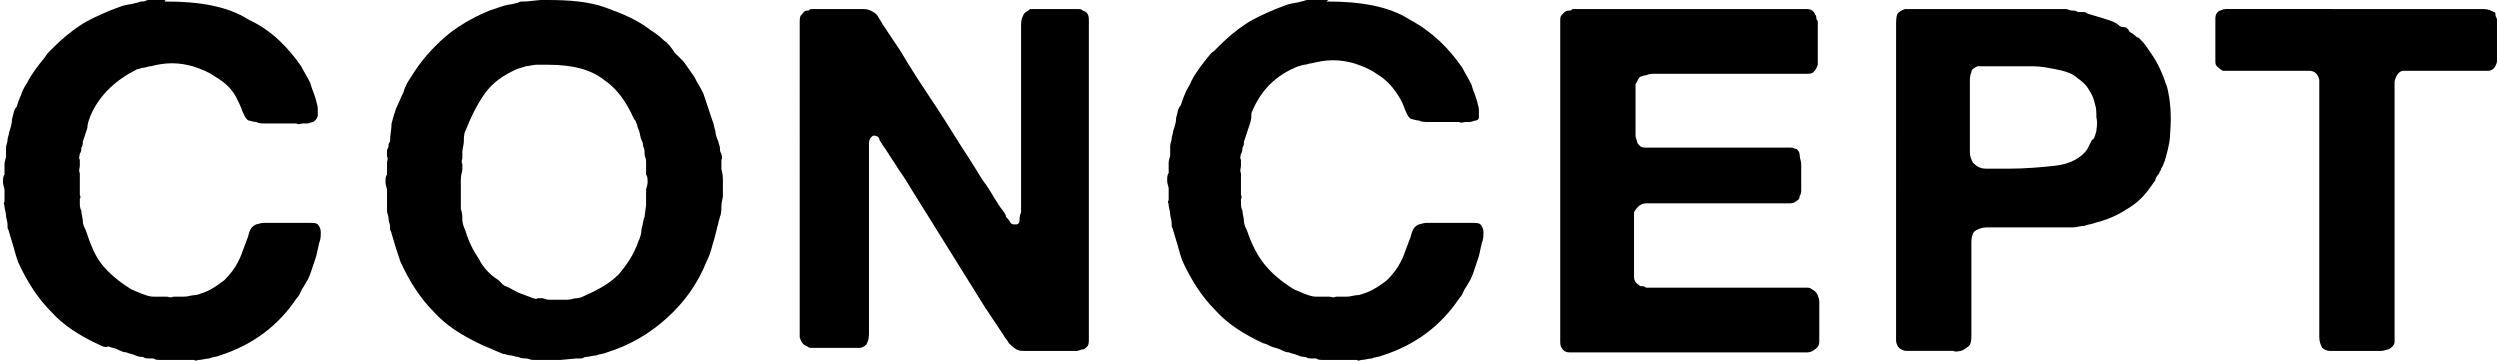
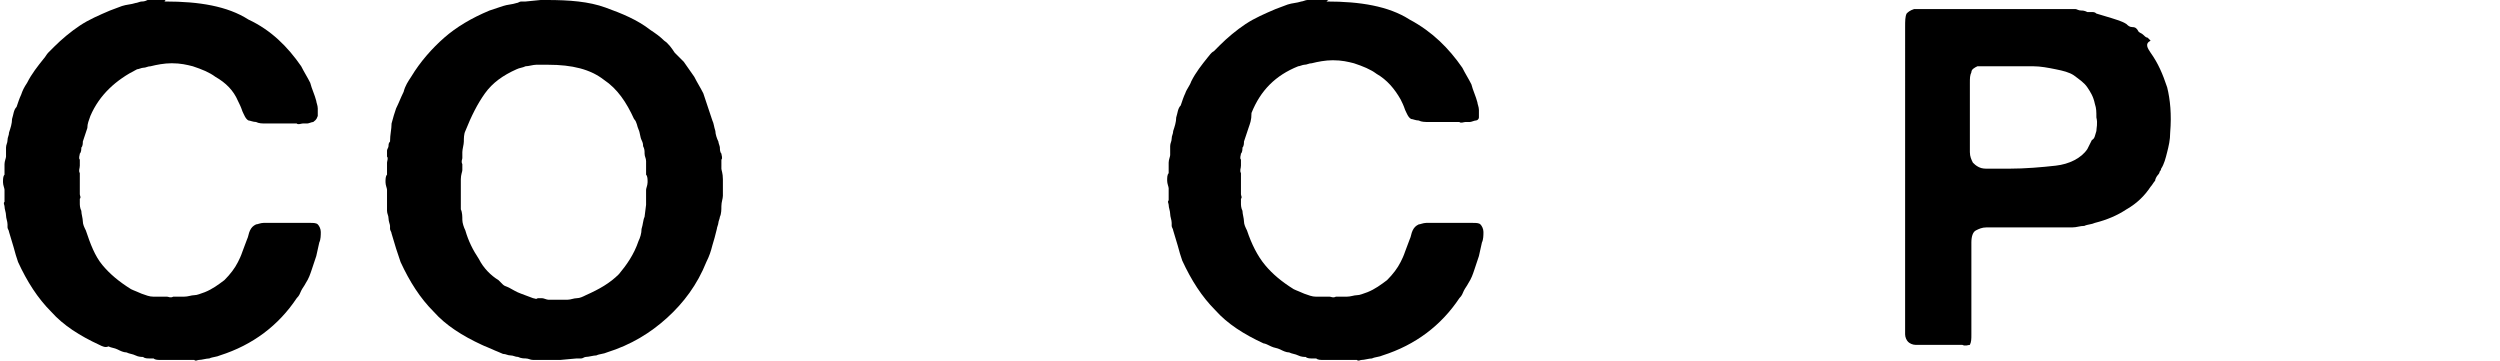
<svg xmlns="http://www.w3.org/2000/svg" version="1.1" id="レイヤー_1" x="0px" y="0px" viewBox="0 0 166 24" style="enable-background:new 0 0 166 24;" xml:space="preserve">
  <g>
    <path d="M11,0.1c2.2,0,4.1,0.3,5.5,1.2C18,2,19.1,3.1,20,4.4c0.2,0.4,0.4,0.7,0.6,1.1c0.1,0.4,0.3,0.8,0.4,1.2   c0,0.1,0.1,0.3,0.1,0.5c0,0.2,0,0.4,0,0.5C21,8,20.9,8,20.8,8.1c-0.1,0-0.3,0.1-0.4,0.1h-0.3c-0.1,0-0.3,0.1-0.4,0   c-0.2,0-0.3,0-0.5,0c-0.2,0-0.4,0-0.7,0c-0.3,0-0.5,0-0.8,0c-0.3,0-0.5,0-0.7-0.1c-0.2,0-0.4-0.1-0.5-0.1c-0.2-0.1-0.3-0.4-0.4-0.6   c-0.1-0.3-0.2-0.5-0.3-0.7C15.5,6,15,5.5,14.3,5.1c-0.4-0.3-0.9-0.5-1.5-0.7c-0.4-0.1-0.8-0.2-1.4-0.2c-0.5,0-1,0.1-1.4,0.2   c-0.2,0-0.3,0.1-0.5,0.1c-0.1,0-0.3,0.1-0.4,0.1C7.7,5.3,6.6,6.3,6,7.7C5.9,8,5.8,8.2,5.8,8.5C5.7,8.8,5.6,9.1,5.5,9.4   c0,0.1,0,0.3-0.1,0.4c0,0.1,0,0.3-0.1,0.4c0,0.1-0.1,0.3,0,0.4c0,0.1,0,0.3,0,0.4c0,0.2-0.1,0.3,0,0.5c0,0.2,0,0.4,0,0.5   c0,0.1,0,0.2,0,0.3c0,0.1,0,0.2,0,0.3v0.3c0,0.1,0.1,0.2,0,0.3c0,0.1,0,0.2,0,0.3c0,0.1,0,0.3,0.1,0.5c0,0.2,0.1,0.5,0.1,0.7   c0,0.2,0.1,0.4,0.2,0.6C6,16.2,6.3,17,6.8,17.6c0.5,0.6,1.1,1.1,1.9,1.6c0.2,0.1,0.5,0.2,0.7,0.3c0.3,0.1,0.5,0.2,0.8,0.2   c0.1,0,0.2,0,0.3,0c0.1,0,0.2,0,0.3,0h0.3c0.1,0,0.2,0.1,0.4,0c0.2,0,0.3,0,0.4,0c0.1,0,0.2,0,0.3,0c0.3,0,0.5-0.1,0.7-0.1   c0.2,0,0.4-0.1,0.7-0.2c0.5-0.2,0.9-0.5,1.3-0.8c0.4-0.4,0.7-0.8,0.9-1.2c0.1-0.2,0.2-0.4,0.3-0.7c0.1-0.3,0.2-0.5,0.3-0.8   c0.1-0.2,0.1-0.4,0.2-0.6c0.1-0.2,0.2-0.3,0.4-0.4c0.1,0,0.3-0.1,0.5-0.1c0.2,0,0.4,0,0.5,0h2c0.2,0,0.4,0,0.6,0   c0.2,0,0.4,0,0.5,0.1c0.1,0.1,0.2,0.3,0.2,0.5c0,0.2,0,0.5-0.1,0.7l-0.2,0.9c-0.1,0.3-0.2,0.6-0.3,0.9c-0.1,0.3-0.2,0.6-0.4,0.9   c-0.1,0.2-0.2,0.3-0.3,0.5c-0.1,0.2-0.1,0.3-0.3,0.5c-1.2,1.8-2.9,3.1-5.1,3.8c-0.2,0.1-0.5,0.1-0.7,0.2c-0.2,0-0.5,0.1-0.7,0.1   c-0.1,0-0.2,0.1-0.3,0c-0.1,0-0.2,0-0.3,0c-0.1,0-0.3,0-0.4,0c-0.1,0-0.3,0-0.4,0h-0.5c-0.2,0-0.4,0-0.6,0c-0.2,0-0.4,0-0.5-0.1   c-0.1,0-0.2,0-0.3,0c-0.1,0-0.3,0-0.4-0.1c-0.1,0-0.3,0-0.5-0.1c-0.2-0.1-0.4-0.1-0.6-0.2c-0.2,0-0.4-0.1-0.6-0.2   c-0.2-0.1-0.4-0.1-0.6-0.2C7,23.1,6.8,23,6.6,22.9c-1.3-0.6-2.4-1.3-3.2-2.2c-0.9-0.9-1.6-2-2.2-3.3c-0.1-0.3-0.2-0.6-0.3-1   c-0.1-0.3-0.2-0.7-0.3-1c0-0.1-0.1-0.2-0.1-0.3c0-0.1,0-0.2,0-0.2c0-0.2-0.1-0.4-0.1-0.6c0-0.2-0.1-0.4-0.1-0.6   c0-0.1-0.1-0.2,0-0.3c0-0.1,0-0.2,0-0.2v-0.6c0-0.1-0.1-0.3-0.1-0.5c0-0.2,0-0.4,0.1-0.5c0-0.1,0-0.1,0-0.2c0-0.1,0-0.1,0-0.2v-0.3   c0-0.2,0.1-0.4,0.1-0.5c0-0.2,0-0.4,0-0.6c0-0.2,0.1-0.3,0.1-0.5c0-0.2,0.1-0.3,0.1-0.5c0.1-0.3,0.2-0.6,0.2-0.9   c0.1-0.3,0.1-0.6,0.3-0.8c0.1-0.3,0.2-0.6,0.3-0.8C1.5,6,1.6,5.8,1.8,5.5c0.3-0.6,0.7-1.1,1.1-1.6C3,3.8,3.1,3.6,3.2,3.5   c0.1-0.1,0.3-0.3,0.4-0.4c0.5-0.5,1.1-1,1.7-1.4c0.6-0.4,1.3-0.7,2-1c0.3-0.1,0.5-0.2,0.8-0.3c0.3-0.1,0.6-0.1,0.9-0.2   c0.1,0,0.3-0.1,0.4-0.1c0.1,0,0.2,0,0.4-0.1c0.2,0,0.3,0,0.5,0c0.2,0,0.3,0,0.5,0c0,0,0.1,0,0.2,0C10.9,0.1,10.9,0.1,11,0.1z" />
    <path d="M47.9,11.2c0,0.1,0.1,0.3,0.1,0.7c0,0.3,0,0.5,0,0.7V13c0,0.2-0.1,0.4-0.1,0.7c0,0.2,0,0.5-0.1,0.7c0,0.1-0.1,0.3-0.1,0.4   c0,0.1-0.1,0.3-0.1,0.4c-0.1,0.4-0.2,0.8-0.3,1.1c-0.1,0.4-0.2,0.7-0.4,1.1c-0.6,1.5-1.5,2.7-2.6,3.7c-1.1,1-2.4,1.8-4,2.3   c-0.2,0.1-0.5,0.1-0.7,0.2c-0.2,0-0.5,0.1-0.7,0.1c-0.1,0-0.2,0.1-0.3,0.1c-0.1,0-0.2,0-0.3,0l-1.1,0.1c-0.1,0-0.2,0-0.4,0   c-0.2,0-0.4,0-0.4,0c-0.1,0-0.2,0-0.3,0c-0.1,0-0.2,0-0.3,0h-0.4c-0.2,0-0.3-0.1-0.5-0.1c-0.1,0-0.3,0-0.5-0.1   c-0.2,0-0.3-0.1-0.5-0.1c-0.2,0-0.3-0.1-0.5-0.1c-0.2-0.1-0.5-0.2-0.7-0.3c-0.2-0.1-0.5-0.2-0.7-0.3c-1.3-0.6-2.4-1.3-3.2-2.2   c-0.9-0.9-1.6-2-2.2-3.3c-0.1-0.3-0.2-0.6-0.3-0.9c-0.1-0.3-0.2-0.7-0.3-1c0-0.1-0.1-0.2-0.1-0.3c0-0.1,0-0.2,0-0.2   c0-0.1-0.1-0.3-0.1-0.5c0-0.2-0.1-0.3-0.1-0.5c0-0.1,0-0.2,0-0.3c0-0.1,0-0.2,0-0.3c0-0.1,0-0.3,0-0.4c0-0.1,0-0.3,0-0.4   c0-0.1-0.1-0.3-0.1-0.5c0-0.2,0-0.4,0.1-0.5c0-0.1,0-0.2,0-0.3c0-0.1,0-0.2,0-0.3v-0.2c0-0.1,0.1-0.3,0-0.4c0-0.1,0-0.3,0-0.4   c0-0.1,0.1-0.2,0.1-0.3c0-0.1,0-0.2,0.1-0.3C25.9,8.9,26,8.6,26,8.2c0.1-0.4,0.2-0.7,0.3-1c0.2-0.4,0.3-0.7,0.5-1.1   c0.1-0.4,0.3-0.7,0.5-1c0.6-1,1.4-1.9,2.2-2.6c0.8-0.7,1.8-1.3,3-1.8c0.3-0.1,0.6-0.2,0.9-0.3c0.3-0.1,0.6-0.1,0.9-0.2   c0.1,0,0.2-0.1,0.3-0.1s0.2,0,0.3,0l1-0.1c0,0,0.1,0,0.2,0c0.1,0,0.1,0,0.2,0c1.5,0,2.8,0.1,3.9,0.5c1.1,0.4,2.1,0.8,3,1.5   c0.3,0.2,0.6,0.4,0.9,0.7c0.3,0.2,0.5,0.5,0.7,0.8c0.1,0.1,0.2,0.2,0.3,0.3c0.1,0.1,0.2,0.2,0.3,0.3c0.2,0.3,0.5,0.7,0.7,1   c0.2,0.4,0.4,0.7,0.6,1.1c0.1,0.3,0.2,0.6,0.3,0.9c0.1,0.3,0.2,0.6,0.3,0.9c0.1,0.2,0.1,0.4,0.2,0.7c0,0.2,0.1,0.5,0.2,0.7   c0,0.1,0.1,0.3,0.1,0.4c0,0.1,0,0.3,0.1,0.4c0,0.1,0.1,0.3,0,0.4c0,0.1,0,0.3,0,0.4V11.2z M42.9,12.6c0-0.1,0.1-0.3,0.1-0.5   c0-0.2,0-0.4-0.1-0.5v-0.5c0-0.1,0-0.2,0-0.2c0-0.1,0-0.2,0-0.2c0-0.2-0.1-0.3-0.1-0.5c0-0.2,0-0.3-0.1-0.5c0-0.1,0-0.2-0.1-0.4   c-0.1-0.2-0.1-0.5-0.2-0.7c-0.1-0.2-0.1-0.5-0.3-0.7c-0.5-1.1-1.1-2-2-2.6c-0.9-0.7-2.1-1-3.7-1c0,0-0.1,0-0.1,0   c-0.1,0-0.1,0-0.1,0c-0.1,0-0.2,0-0.3,0c-0.1,0-0.2,0-0.3,0c-0.2,0-0.5,0.1-0.7,0.1c-0.2,0.1-0.4,0.1-0.6,0.2   c-0.9,0.4-1.6,0.9-2.1,1.6c-0.5,0.7-0.9,1.5-1.3,2.5c-0.1,0.2-0.1,0.5-0.1,0.7c0,0.2-0.1,0.5-0.1,0.7c0,0.1,0,0.2,0,0.2   c0,0.1,0,0.2,0,0.2c0,0.1-0.1,0.2,0,0.4c0,0.1,0,0.2,0,0.4c0,0.1-0.1,0.3-0.1,0.6c0,0.3,0,0.5,0,0.6v0.4c0,0.1,0,0.2,0,0.3   c0,0.1,0,0.2,0,0.3c0,0.1,0,0.2,0,0.2c0,0.1,0,0.2,0,0.2c0.1,0.2,0.1,0.5,0.1,0.7c0,0.2,0.1,0.5,0.2,0.7c0.2,0.7,0.5,1.3,0.9,1.9   c0.3,0.6,0.8,1.1,1.3,1.4c0.1,0.1,0.2,0.2,0.3,0.3c0.1,0.1,0.2,0.1,0.4,0.2c0.2,0.1,0.5,0.3,0.8,0.4c0.3,0.1,0.5,0.2,0.8,0.3   c0.1,0,0.2,0.1,0.3,0c0.1,0,0.2,0,0.3,0c0.1,0,0.3,0.1,0.4,0.1c0.1,0,0.3,0,0.4,0h0.3c0.1,0,0.2,0,0.3,0c0.1,0,0.2,0,0.3,0   c0.2,0,0.4-0.1,0.6-0.1c0.2,0,0.4-0.1,0.6-0.2c0.9-0.4,1.6-0.8,2.2-1.4c0.5-0.6,1-1.3,1.3-2.2c0.1-0.2,0.2-0.5,0.2-0.8   c0.1-0.3,0.1-0.6,0.2-0.8l0.1-0.8c0-0.1,0-0.2,0-0.3c0-0.1,0-0.2,0-0.3V12.6z" />
-     <path d="M53.9,0.6h2.6c0.2,0,0.5,0,0.7,0c0.2,0,0.4,0,0.6,0.1c0.2,0.1,0.4,0.2,0.5,0.4c0.1,0.2,0.2,0.3,0.3,0.5l1.2,1.8   c0.7,1.2,1.5,2.4,2.3,3.6c0.8,1.2,1.5,2.4,2.3,3.6c0.4,0.6,0.7,1.2,1.1,1.7c0.4,0.6,0.7,1.2,1.1,1.7c0.1,0.1,0.2,0.3,0.2,0.4   c0.1,0.1,0.2,0.2,0.3,0.4c0,0,0.1,0.1,0.2,0.1c0.1,0,0.1,0,0.2,0c0.1,0,0.2-0.1,0.2-0.3c0-0.1,0-0.3,0.1-0.5c0-0.1,0-0.3,0-0.5   c0-0.2,0-0.4,0-0.5v-2V3.8V2.6c0-0.1,0-0.2,0-0.3c0-0.1,0-0.2,0-0.3V1.6c0-0.3,0.1-0.5,0.2-0.7c0.1-0.1,0.3-0.2,0.4-0.3   c0.2,0,0.4,0,0.6,0h2c0.2,0,0.3,0,0.5,0c0.2,0,0.3,0,0.4,0.1c0.3,0.1,0.4,0.3,0.4,0.6c0,0.3,0,0.6,0,0.9v3.5v13.4v2.7   c0,0.2,0,0.5,0,0.7c0,0.2,0,0.4-0.1,0.5c-0.1,0.1-0.2,0.2-0.3,0.2c-0.1,0-0.3,0.1-0.4,0.1h-1.1h-1.8c-0.2,0-0.4,0-0.6,0   c-0.2,0-0.3,0-0.5-0.1c-0.2-0.1-0.4-0.3-0.5-0.4c-0.1-0.2-0.3-0.4-0.4-0.6c-0.2-0.3-0.4-0.6-0.6-0.9c-0.2-0.3-0.4-0.6-0.6-0.9   l-4.8-7.7c-0.3-0.5-0.6-1-0.9-1.4c-0.3-0.5-0.6-0.9-0.9-1.4c-0.1-0.1-0.2-0.3-0.4-0.6C58.4,9.1,58.2,9,58,9   c-0.2,0.1-0.3,0.3-0.3,0.5c0,0.2,0,0.4,0,0.7v2.2v7.6v1.2c0,0.1,0,0.2,0,0.3c0,0.1,0,0.2,0,0.3v0.4c0,0.3-0.1,0.6-0.2,0.7   c-0.1,0.1-0.3,0.2-0.4,0.2c-0.2,0-0.4,0-0.6,0h-2c-0.2,0-0.3,0-0.5,0c-0.2,0-0.3,0-0.4-0.1c-0.3-0.1-0.4-0.3-0.5-0.6   c0-0.3,0-0.6,0-1v-3.7V5.3v-3c0-0.2,0-0.5,0-0.7c0-0.3,0-0.5,0.1-0.6c0.1-0.1,0.2-0.3,0.4-0.3c0,0,0.1,0,0.1,0   C53.8,0.6,53.8,0.6,53.9,0.6z" />
    <path d="M88.1,0.1c2.2,0,4.1,0.3,5.5,1.2c1.5,0.8,2.6,1.9,3.5,3.2c0.2,0.4,0.4,0.7,0.6,1.1c0.1,0.4,0.3,0.8,0.4,1.2   c0,0.1,0.1,0.3,0.1,0.5c0,0.2,0,0.4,0,0.5c0,0.1-0.1,0.2-0.2,0.2c-0.1,0-0.3,0.1-0.4,0.1h-0.3c-0.1,0-0.3,0.1-0.4,0   c-0.2,0-0.3,0-0.5,0c-0.2,0-0.4,0-0.7,0c-0.3,0-0.5,0-0.8,0c-0.3,0-0.5,0-0.7-0.1c-0.2,0-0.4-0.1-0.5-0.1c-0.2-0.1-0.3-0.4-0.4-0.6   c-0.1-0.3-0.2-0.5-0.3-0.7c-0.4-0.7-0.9-1.3-1.6-1.7c-0.4-0.3-0.9-0.5-1.5-0.7c-0.4-0.1-0.8-0.2-1.4-0.2c-0.5,0-1,0.1-1.4,0.2   c-0.2,0-0.3,0.1-0.5,0.1c-0.1,0-0.3,0.1-0.4,0.1c-1.5,0.6-2.5,1.6-3.1,3.1C83.1,8,83,8.2,82.9,8.5c-0.1,0.3-0.2,0.6-0.3,0.9   c0,0.1,0,0.3-0.1,0.4c0,0.1,0,0.3-0.1,0.4c0,0.1-0.1,0.3,0,0.4c0,0.1,0,0.3,0,0.4c0,0.2-0.1,0.3,0,0.5c0,0.2,0,0.4,0,0.5   c0,0.1,0,0.2,0,0.3c0,0.1,0,0.2,0,0.3v0.3c0,0.1,0.1,0.2,0,0.3c0,0.1,0,0.2,0,0.3c0,0.1,0,0.3,0.1,0.5c0,0.2,0.1,0.5,0.1,0.7   c0,0.2,0.1,0.4,0.2,0.6c0.3,0.9,0.7,1.7,1.2,2.3c0.5,0.6,1.1,1.1,1.9,1.6c0.2,0.1,0.5,0.2,0.7,0.3c0.3,0.1,0.5,0.2,0.8,0.2   c0.1,0,0.2,0,0.3,0c0.1,0,0.2,0,0.3,0h0.3c0.1,0,0.2,0.1,0.4,0c0.2,0,0.3,0,0.4,0c0.1,0,0.2,0,0.3,0c0.3,0,0.5-0.1,0.7-0.1   c0.2,0,0.4-0.1,0.7-0.2c0.5-0.2,0.9-0.5,1.3-0.8c0.4-0.4,0.7-0.8,0.9-1.2c0.1-0.2,0.2-0.4,0.3-0.7c0.1-0.3,0.2-0.5,0.3-0.8   c0.1-0.2,0.1-0.4,0.2-0.6c0.1-0.2,0.2-0.3,0.4-0.4c0.1,0,0.3-0.1,0.5-0.1c0.2,0,0.4,0,0.5,0h2c0.2,0,0.4,0,0.6,0   c0.2,0,0.4,0,0.5,0.1c0.1,0.1,0.2,0.3,0.2,0.5c0,0.2,0,0.5-0.1,0.7l-0.2,0.9c-0.1,0.3-0.2,0.6-0.3,0.9c-0.1,0.3-0.2,0.6-0.4,0.9   c-0.1,0.2-0.2,0.3-0.3,0.5c-0.1,0.2-0.1,0.3-0.3,0.5c-1.2,1.8-2.9,3.1-5.1,3.8c-0.2,0.1-0.5,0.1-0.7,0.2c-0.2,0-0.5,0.1-0.7,0.1   c-0.1,0-0.2,0.1-0.3,0c-0.1,0-0.2,0-0.3,0c-0.1,0-0.3,0-0.4,0c-0.1,0-0.3,0-0.4,0h-0.5c-0.2,0-0.4,0-0.6,0c-0.2,0-0.4,0-0.5-0.1   c-0.1,0-0.2,0-0.3,0c-0.1,0-0.3,0-0.4-0.1c-0.1,0-0.3,0-0.5-0.1c-0.2-0.1-0.4-0.1-0.6-0.2c-0.2,0-0.4-0.1-0.6-0.2   c-0.2-0.1-0.4-0.1-0.6-0.2c-0.2-0.1-0.4-0.2-0.5-0.2c-1.3-0.6-2.4-1.3-3.2-2.2c-0.9-0.9-1.6-2-2.2-3.3c-0.1-0.3-0.2-0.6-0.3-1   c-0.1-0.3-0.2-0.7-0.3-1c0-0.1-0.1-0.2-0.1-0.3c0-0.1,0-0.2,0-0.2c0-0.2-0.1-0.4-0.1-0.6c0-0.2-0.1-0.4-0.1-0.6   c0-0.1-0.1-0.2,0-0.3c0-0.1,0-0.2,0-0.2v-0.6c0-0.1-0.1-0.3-0.1-0.5c0-0.2,0-0.4,0.1-0.5c0-0.1,0-0.1,0-0.2c0-0.1,0-0.1,0-0.2v-0.3   c0-0.2,0.1-0.4,0.1-0.5c0-0.2,0-0.4,0-0.6c0-0.2,0.1-0.3,0.1-0.5c0-0.2,0.1-0.3,0.1-0.5c0.1-0.3,0.2-0.6,0.2-0.9   c0.1-0.3,0.1-0.6,0.3-0.8c0.1-0.3,0.2-0.6,0.3-0.8c0.1-0.3,0.3-0.5,0.4-0.8c0.3-0.6,0.7-1.1,1.1-1.6c0.1-0.1,0.2-0.3,0.4-0.4   c0.1-0.1,0.3-0.3,0.4-0.4c0.5-0.5,1.1-1,1.7-1.4c0.6-0.4,1.3-0.7,2-1c0.3-0.1,0.5-0.2,0.8-0.3c0.3-0.1,0.6-0.1,0.9-0.2   c0.1,0,0.3-0.1,0.4-0.1c0.1,0,0.2,0,0.4-0.1c0.2,0,0.3,0,0.5,0c0.2,0,0.3,0,0.5,0c0,0,0.1,0,0.2,0C88,0.1,88.1,0.1,88.1,0.1z" />
-     <path d="M104.5,0.6h12h2.8c0.3,0,0.5,0,0.7,0c0.2,0,0.4,0.1,0.5,0.3c0,0.1,0.1,0.1,0.1,0.2c0,0.1,0,0.2,0.1,0.3v0.4   c0,0.1,0,0.3,0,0.5c0,0.2,0,0.3,0,0.5c0,0.2,0,0.3,0,0.5c0,0.2,0,0.3,0,0.5c0,0.1,0,0.3,0,0.5c-0.1,0.3-0.2,0.4-0.3,0.5   c-0.1,0.1-0.3,0.1-0.5,0.1c-0.2,0-0.4,0-0.6,0H117h-5.8c-0.2,0-0.4,0-0.6,0c-0.2,0-0.4,0-0.7,0c-0.2,0-0.4,0-0.6,0.1   c-0.2,0-0.3,0.1-0.4,0.1c-0.1,0.1-0.2,0.3-0.3,0.5c0,0.2,0,0.4,0,0.7v1.8v0.9c0,0.2,0.1,0.3,0.1,0.4c0,0.1,0.1,0.2,0.2,0.3   c0.1,0.1,0.3,0.1,0.4,0.1c0.2,0,0.4,0,0.5,0h1.7h5.5c0.1,0,0.3,0,0.6,0c0.2,0,0.4,0,0.7,0c0.2,0,0.4,0,0.6,0c0.2,0,0.3,0.1,0.4,0.1   c0.1,0.1,0.2,0.2,0.2,0.4c0,0.2,0.1,0.4,0.1,0.6c0,0.2,0,0.5,0,0.7c0,0.2,0,0.4,0,0.6c0,0.1,0,0.3,0,0.4c0,0.1,0,0.3-0.1,0.4   c0,0.2-0.1,0.3-0.3,0.4c-0.1,0.1-0.3,0.1-0.4,0.1c-0.2,0-0.4,0-0.6,0c-0.2,0-0.4,0-0.7,0c-0.2,0-0.4,0-0.6,0h-6.2   c-0.3,0-0.5,0-0.7,0c-0.2,0-0.5,0-0.7,0c-0.2,0-0.4,0.1-0.5,0.2c-0.1,0.1-0.2,0.2-0.3,0.4c0,0.1,0,0.2,0,0.3c0,0.1,0,0.2,0,0.3v1.2   v1.8c0,0.3,0,0.5,0,0.7c0,0.2,0.1,0.4,0.3,0.5c0.1,0.1,0.1,0.1,0.2,0.1c0.1,0,0.2,0,0.3,0.1h0.3c0.1,0,0.2,0,0.4,0   c0.1,0,0.2,0,0.4,0h1.3h6h1.7c0.2,0,0.3,0,0.5,0c0.2,0,0.3,0,0.4,0.1c0.2,0.1,0.3,0.2,0.4,0.4c0,0.1,0.1,0.2,0.1,0.4   c0,0.1,0,0.3,0,0.5V22c0,0.3,0,0.5,0,0.7c0,0.2-0.1,0.4-0.3,0.5c-0.1,0.1-0.3,0.2-0.5,0.2c-0.2,0-0.4,0-0.7,0H117h-9.5H105   c-0.3,0-0.6,0-0.8,0c-0.2,0-0.4-0.1-0.5-0.3c-0.1-0.1-0.1-0.3-0.1-0.5c0-0.2,0-0.4,0-0.6v-2.3v-8.7V4V2c0-0.2,0-0.4,0-0.6   c0-0.2,0-0.3,0.1-0.4c0.1-0.1,0.2-0.3,0.5-0.3c0,0,0.1,0,0.1,0C104.4,0.6,104.4,0.6,104.5,0.6z" />
-     <path d="M142.8,3.5c0.5,0.7,0.8,1.4,1.1,2.3c0.2,0.8,0.3,1.8,0.2,3c0,0.5-0.1,0.9-0.2,1.3c-0.1,0.4-0.2,0.8-0.4,1.1   c0,0.1-0.1,0.2-0.1,0.2c0,0.1-0.1,0.2-0.1,0.2c-0.1,0.1-0.2,0.3-0.2,0.4c-0.1,0.1-0.2,0.3-0.3,0.4c-0.4,0.6-0.9,1.1-1.6,1.5   c-0.6,0.4-1.3,0.7-2.1,0.9c-0.2,0.1-0.5,0.1-0.7,0.2c-0.3,0-0.5,0.1-0.8,0.1c-0.1,0-0.3,0-0.4,0c-0.1,0-0.3,0-0.4,0h-1.3h-2.7   c-0.3,0-0.6,0-0.9,0c-0.3,0-0.5,0.1-0.7,0.2c-0.2,0.1-0.3,0.4-0.3,0.8c0,0.4,0,0.7,0,1.1v4.2c0,0.3,0,0.5,0,0.8   c0,0.3,0,0.5-0.1,0.7c-0.1,0.1-0.3,0.3-0.6,0.4c-0.1,0-0.3,0.1-0.5,0c-0.2,0-0.3,0-0.5,0h-1.9c-0.2,0-0.5,0-0.7,0   c-0.2,0-0.4-0.1-0.5-0.2c-0.1-0.1-0.2-0.3-0.2-0.5c0-0.2,0-0.5,0-0.7V2.9c0-0.3,0-0.7,0-1.1c0-0.4,0-0.7,0.1-0.9   c0.1-0.1,0.2-0.2,0.5-0.3c0,0,0.1,0,0.1,0c0.1,0,0.1,0,0.1,0h9.2c0.2,0,0.4,0,0.6,0c0.2,0,0.4,0,0.5,0h0.2c0.1,0,0.2,0.1,0.4,0.1   c0.1,0,0.2,0,0.4,0.1c0.1,0,0.2,0,0.3,0c0.1,0,0.2,0,0.3,0.1c0.3,0.1,0.7,0.2,1,0.3c0.3,0.1,0.7,0.2,1,0.4c0.1,0.1,0.2,0.2,0.4,0.2   s0.3,0.1,0.4,0.3c0.1,0.1,0.2,0.1,0.3,0.2c0.1,0.1,0.2,0.2,0.3,0.2l0.2,0.2C142.4,2.9,142.6,3.2,142.8,3.5z M139.2,8.7   c0-0.2,0.1-0.5,0-0.9c0-0.4,0-0.6-0.1-0.9c-0.1-0.5-0.3-0.8-0.5-1.1c-0.2-0.3-0.5-0.5-0.9-0.8c-0.3-0.2-0.7-0.3-1.2-0.4   c-0.5-0.1-1-0.2-1.5-0.2c-0.5,0-1.1,0-1.7,0c-0.6,0-1.1,0-1.6,0c-0.1,0-0.1,0-0.2,0c-0.1,0-0.1,0-0.2,0c-0.2,0.1-0.4,0.2-0.4,0.4   c-0.1,0.2-0.1,0.4-0.1,0.7c0,0.3,0,0.5,0,0.8v3c0,0.3,0,0.5,0,0.8c0,0.3,0.1,0.5,0.2,0.7c0.1,0.1,0.2,0.2,0.4,0.3   c0.2,0.1,0.4,0.1,0.6,0.1c0.2,0,0.4,0,0.7,0c0.2,0,0.5,0,0.7,0c1.1,0,2.2-0.1,3.1-0.2c0.9-0.1,1.7-0.5,2.1-1.1   c0.1-0.2,0.2-0.4,0.3-0.6C139.1,9.2,139.1,9,139.2,8.7z" />
-     <path d="M160.8,0.6h3.3c0.3,0,0.5,0,0.8,0c0.3,0,0.5,0.1,0.7,0.2c0.1,0,0.1,0.1,0.1,0.2s0.1,0.2,0.1,0.3v0.2c0,0.1,0,0.2,0,0.3   c0,0.1,0,0.2,0,0.3v1.2c0,0.1,0,0.3,0,0.4c0,0.1,0,0.3,0,0.4c-0.1,0.4-0.3,0.6-0.6,0.6c-0.3,0-0.7,0-1.2,0h-3.3c-0.4,0-0.8,0-1.1,0   S159.1,5,159,5.4c0,0.1,0,0.2,0,0.3c0,0.1,0,0.2,0,0.3c0,0.1,0,0.3,0,0.4c0,0.2,0,0.3,0,0.4v2.8v9.2v3c0,0.3,0,0.6,0,0.9   c0,0.2-0.2,0.4-0.4,0.5c-0.1,0-0.3,0.1-0.5,0.1c-0.2,0-0.4,0-0.5,0h-2.2c-0.2,0-0.5,0-0.7,0c-0.2,0-0.4-0.1-0.5-0.2   c-0.1-0.2-0.2-0.4-0.2-0.7c0-0.3,0-0.5,0-0.8v-3.2V9.6V6.8c0-0.1,0-0.3,0-0.5c0-0.2,0-0.3,0-0.4c0-0.1,0-0.2,0-0.3   c0-0.1,0-0.2,0-0.3c-0.1-0.4-0.3-0.6-0.7-0.6s-0.7,0-1.2,0h-3c-0.2,0-0.5,0-0.8,0c-0.3,0-0.5,0-0.7,0c-0.2-0.1-0.3-0.2-0.4-0.3   c-0.1-0.1-0.1-0.2-0.1-0.4c0-0.2,0-0.3,0-0.5V1.9c0-0.3,0-0.5,0-0.7c0-0.2,0.1-0.4,0.3-0.5c0.1,0,0.2-0.1,0.4-0.1h0.2H160.8z" />
+     <path d="M142.8,3.5c0.5,0.7,0.8,1.4,1.1,2.3c0.2,0.8,0.3,1.8,0.2,3c0,0.5-0.1,0.9-0.2,1.3c-0.1,0.4-0.2,0.8-0.4,1.1   c0,0.1-0.1,0.2-0.1,0.2c0,0.1-0.1,0.2-0.1,0.2c-0.1,0.1-0.2,0.3-0.2,0.4c-0.1,0.1-0.2,0.3-0.3,0.4c-0.4,0.6-0.9,1.1-1.6,1.5   c-0.6,0.4-1.3,0.7-2.1,0.9c-0.2,0.1-0.5,0.1-0.7,0.2c-0.3,0-0.5,0.1-0.8,0.1c-0.1,0-0.3,0-0.4,0c-0.1,0-0.3,0-0.4,0h-1.3h-2.7   c-0.3,0-0.6,0-0.9,0c-0.3,0-0.5,0.1-0.7,0.2c-0.2,0.1-0.3,0.4-0.3,0.8c0,0.4,0,0.7,0,1.1v4.2c0,0.3,0,0.5,0,0.8   c0,0.3,0,0.5-0.1,0.7c-0.1,0-0.3,0.1-0.5,0c-0.2,0-0.3,0-0.5,0h-1.9c-0.2,0-0.5,0-0.7,0   c-0.2,0-0.4-0.1-0.5-0.2c-0.1-0.1-0.2-0.3-0.2-0.5c0-0.2,0-0.5,0-0.7V2.9c0-0.3,0-0.7,0-1.1c0-0.4,0-0.7,0.1-0.9   c0.1-0.1,0.2-0.2,0.5-0.3c0,0,0.1,0,0.1,0c0.1,0,0.1,0,0.1,0h9.2c0.2,0,0.4,0,0.6,0c0.2,0,0.4,0,0.5,0h0.2c0.1,0,0.2,0.1,0.4,0.1   c0.1,0,0.2,0,0.4,0.1c0.1,0,0.2,0,0.3,0c0.1,0,0.2,0,0.3,0.1c0.3,0.1,0.7,0.2,1,0.3c0.3,0.1,0.7,0.2,1,0.4c0.1,0.1,0.2,0.2,0.4,0.2   s0.3,0.1,0.4,0.3c0.1,0.1,0.2,0.1,0.3,0.2c0.1,0.1,0.2,0.2,0.3,0.2l0.2,0.2C142.4,2.9,142.6,3.2,142.8,3.5z M139.2,8.7   c0-0.2,0.1-0.5,0-0.9c0-0.4,0-0.6-0.1-0.9c-0.1-0.5-0.3-0.8-0.5-1.1c-0.2-0.3-0.5-0.5-0.9-0.8c-0.3-0.2-0.7-0.3-1.2-0.4   c-0.5-0.1-1-0.2-1.5-0.2c-0.5,0-1.1,0-1.7,0c-0.6,0-1.1,0-1.6,0c-0.1,0-0.1,0-0.2,0c-0.1,0-0.1,0-0.2,0c-0.2,0.1-0.4,0.2-0.4,0.4   c-0.1,0.2-0.1,0.4-0.1,0.7c0,0.3,0,0.5,0,0.8v3c0,0.3,0,0.5,0,0.8c0,0.3,0.1,0.5,0.2,0.7c0.1,0.1,0.2,0.2,0.4,0.3   c0.2,0.1,0.4,0.1,0.6,0.1c0.2,0,0.4,0,0.7,0c0.2,0,0.5,0,0.7,0c1.1,0,2.2-0.1,3.1-0.2c0.9-0.1,1.7-0.5,2.1-1.1   c0.1-0.2,0.2-0.4,0.3-0.6C139.1,9.2,139.1,9,139.2,8.7z" />
  </g>
</svg>